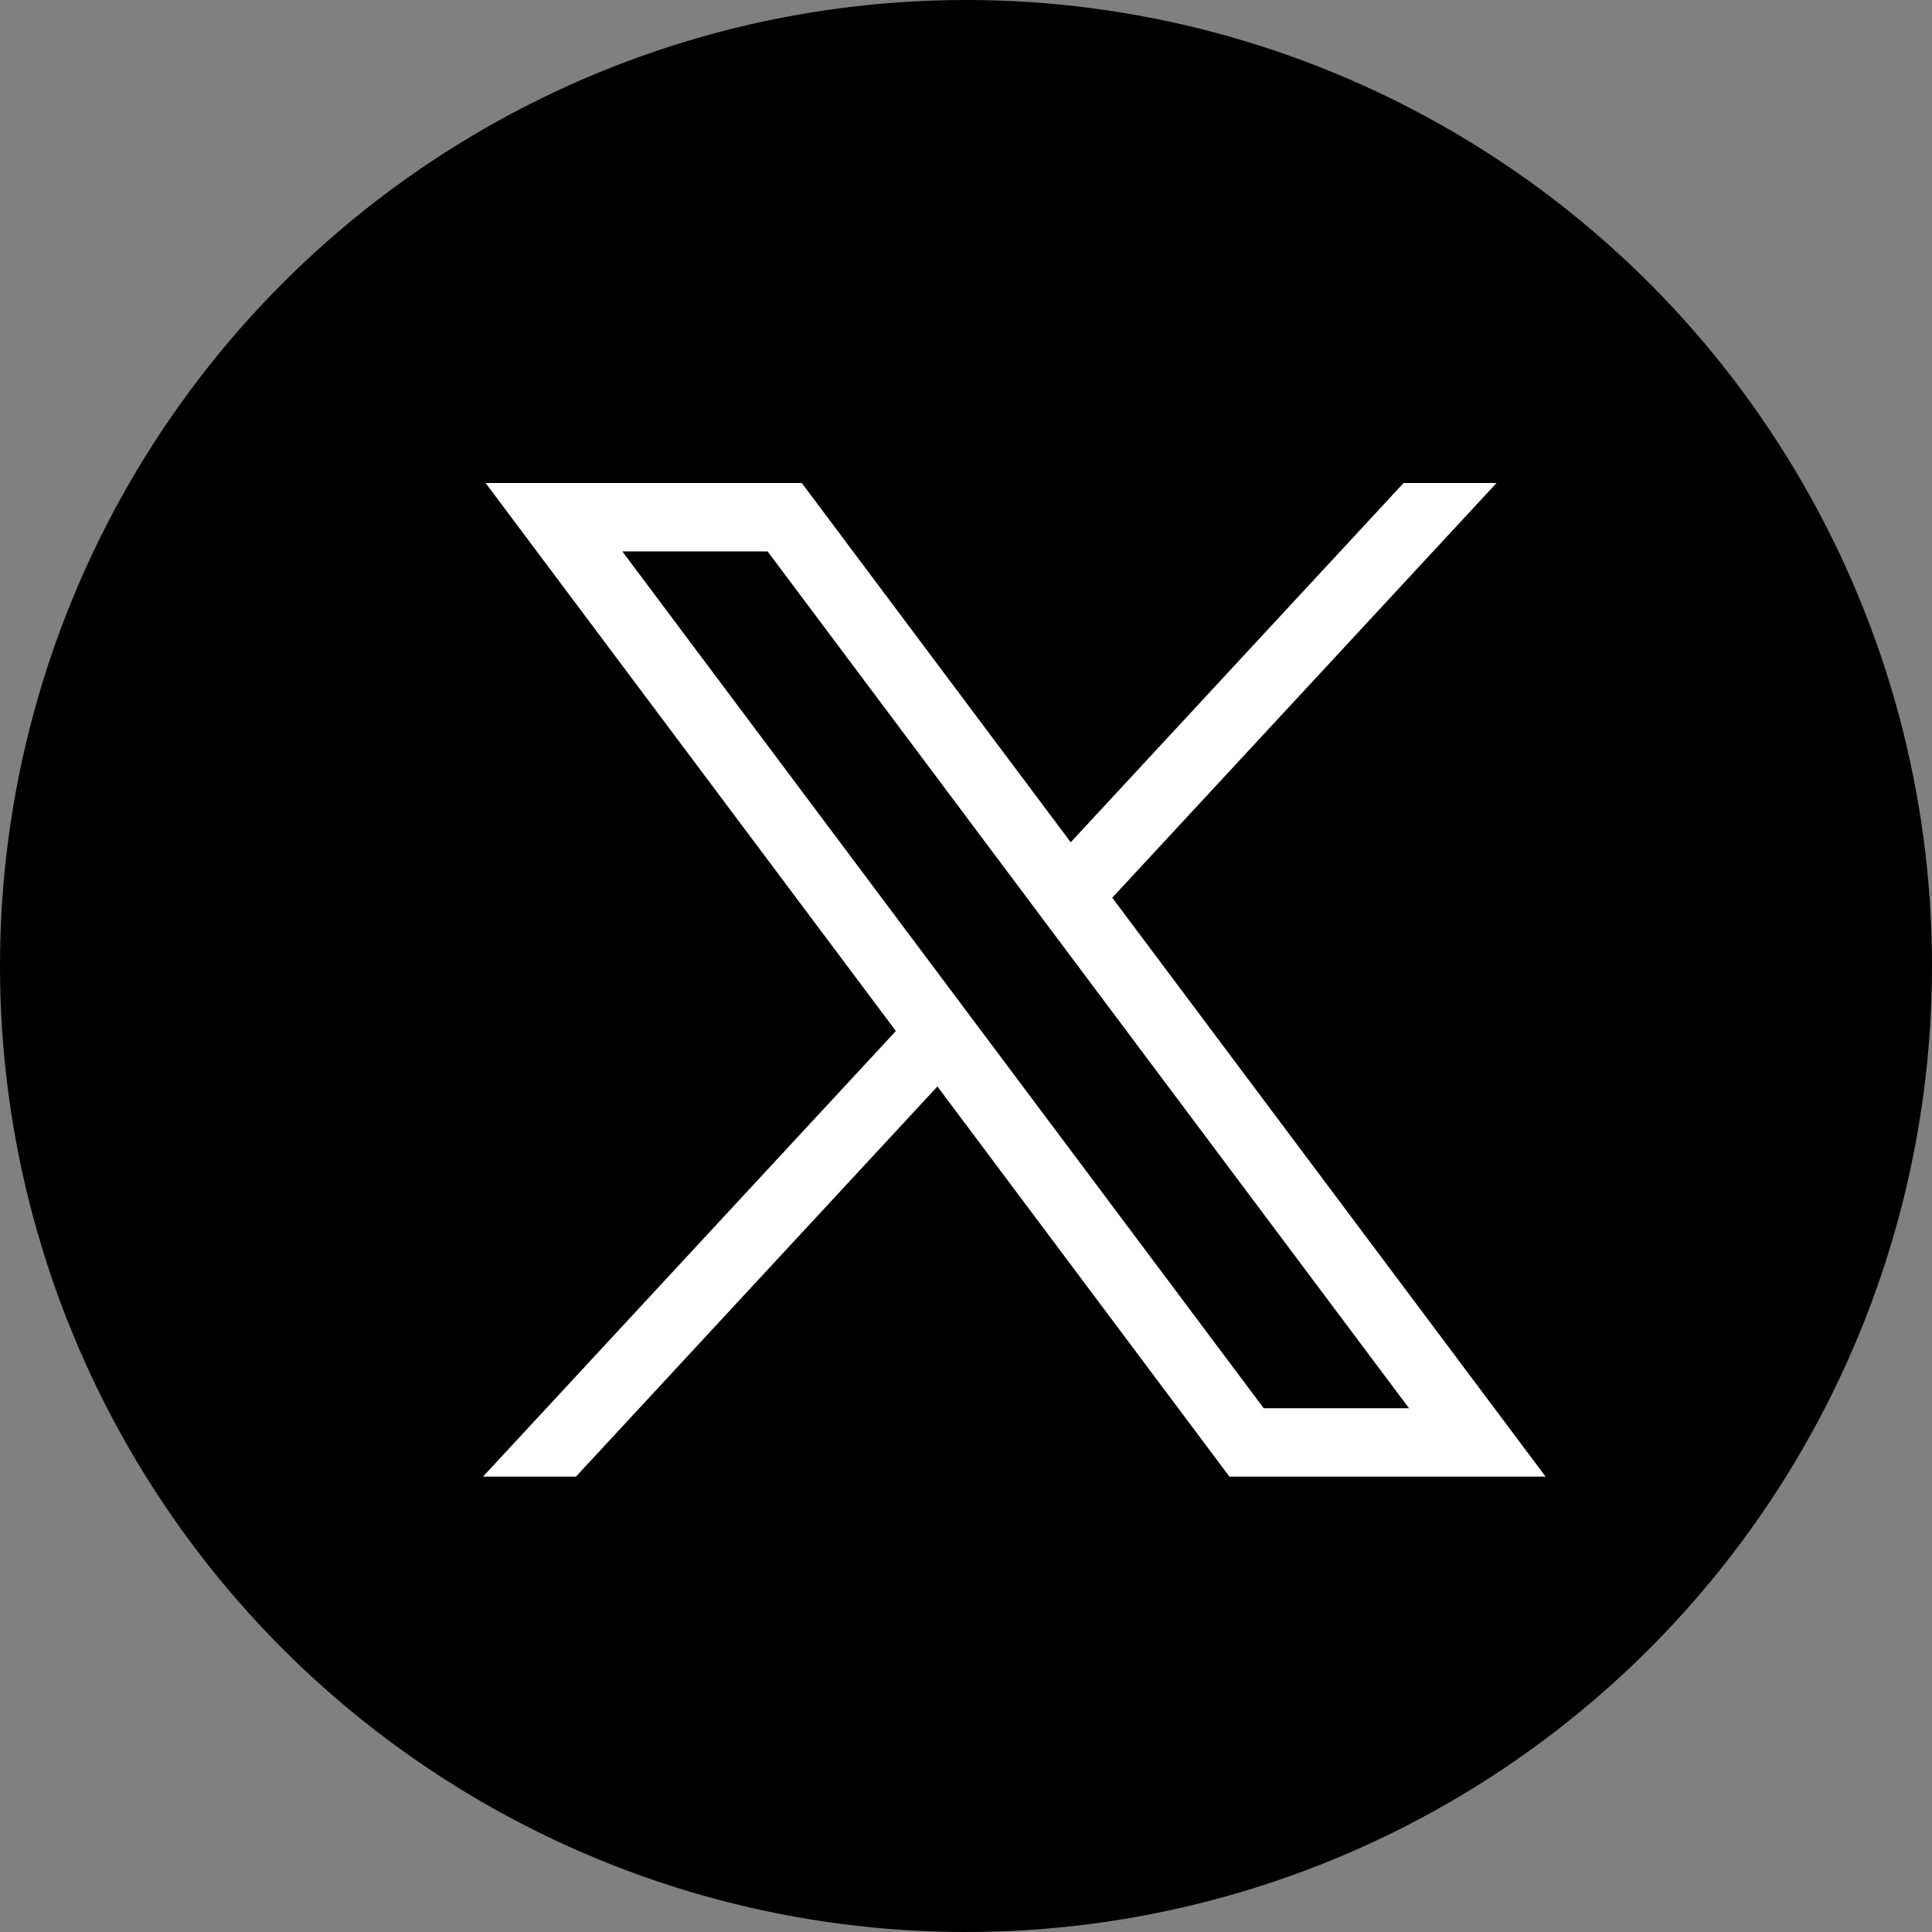
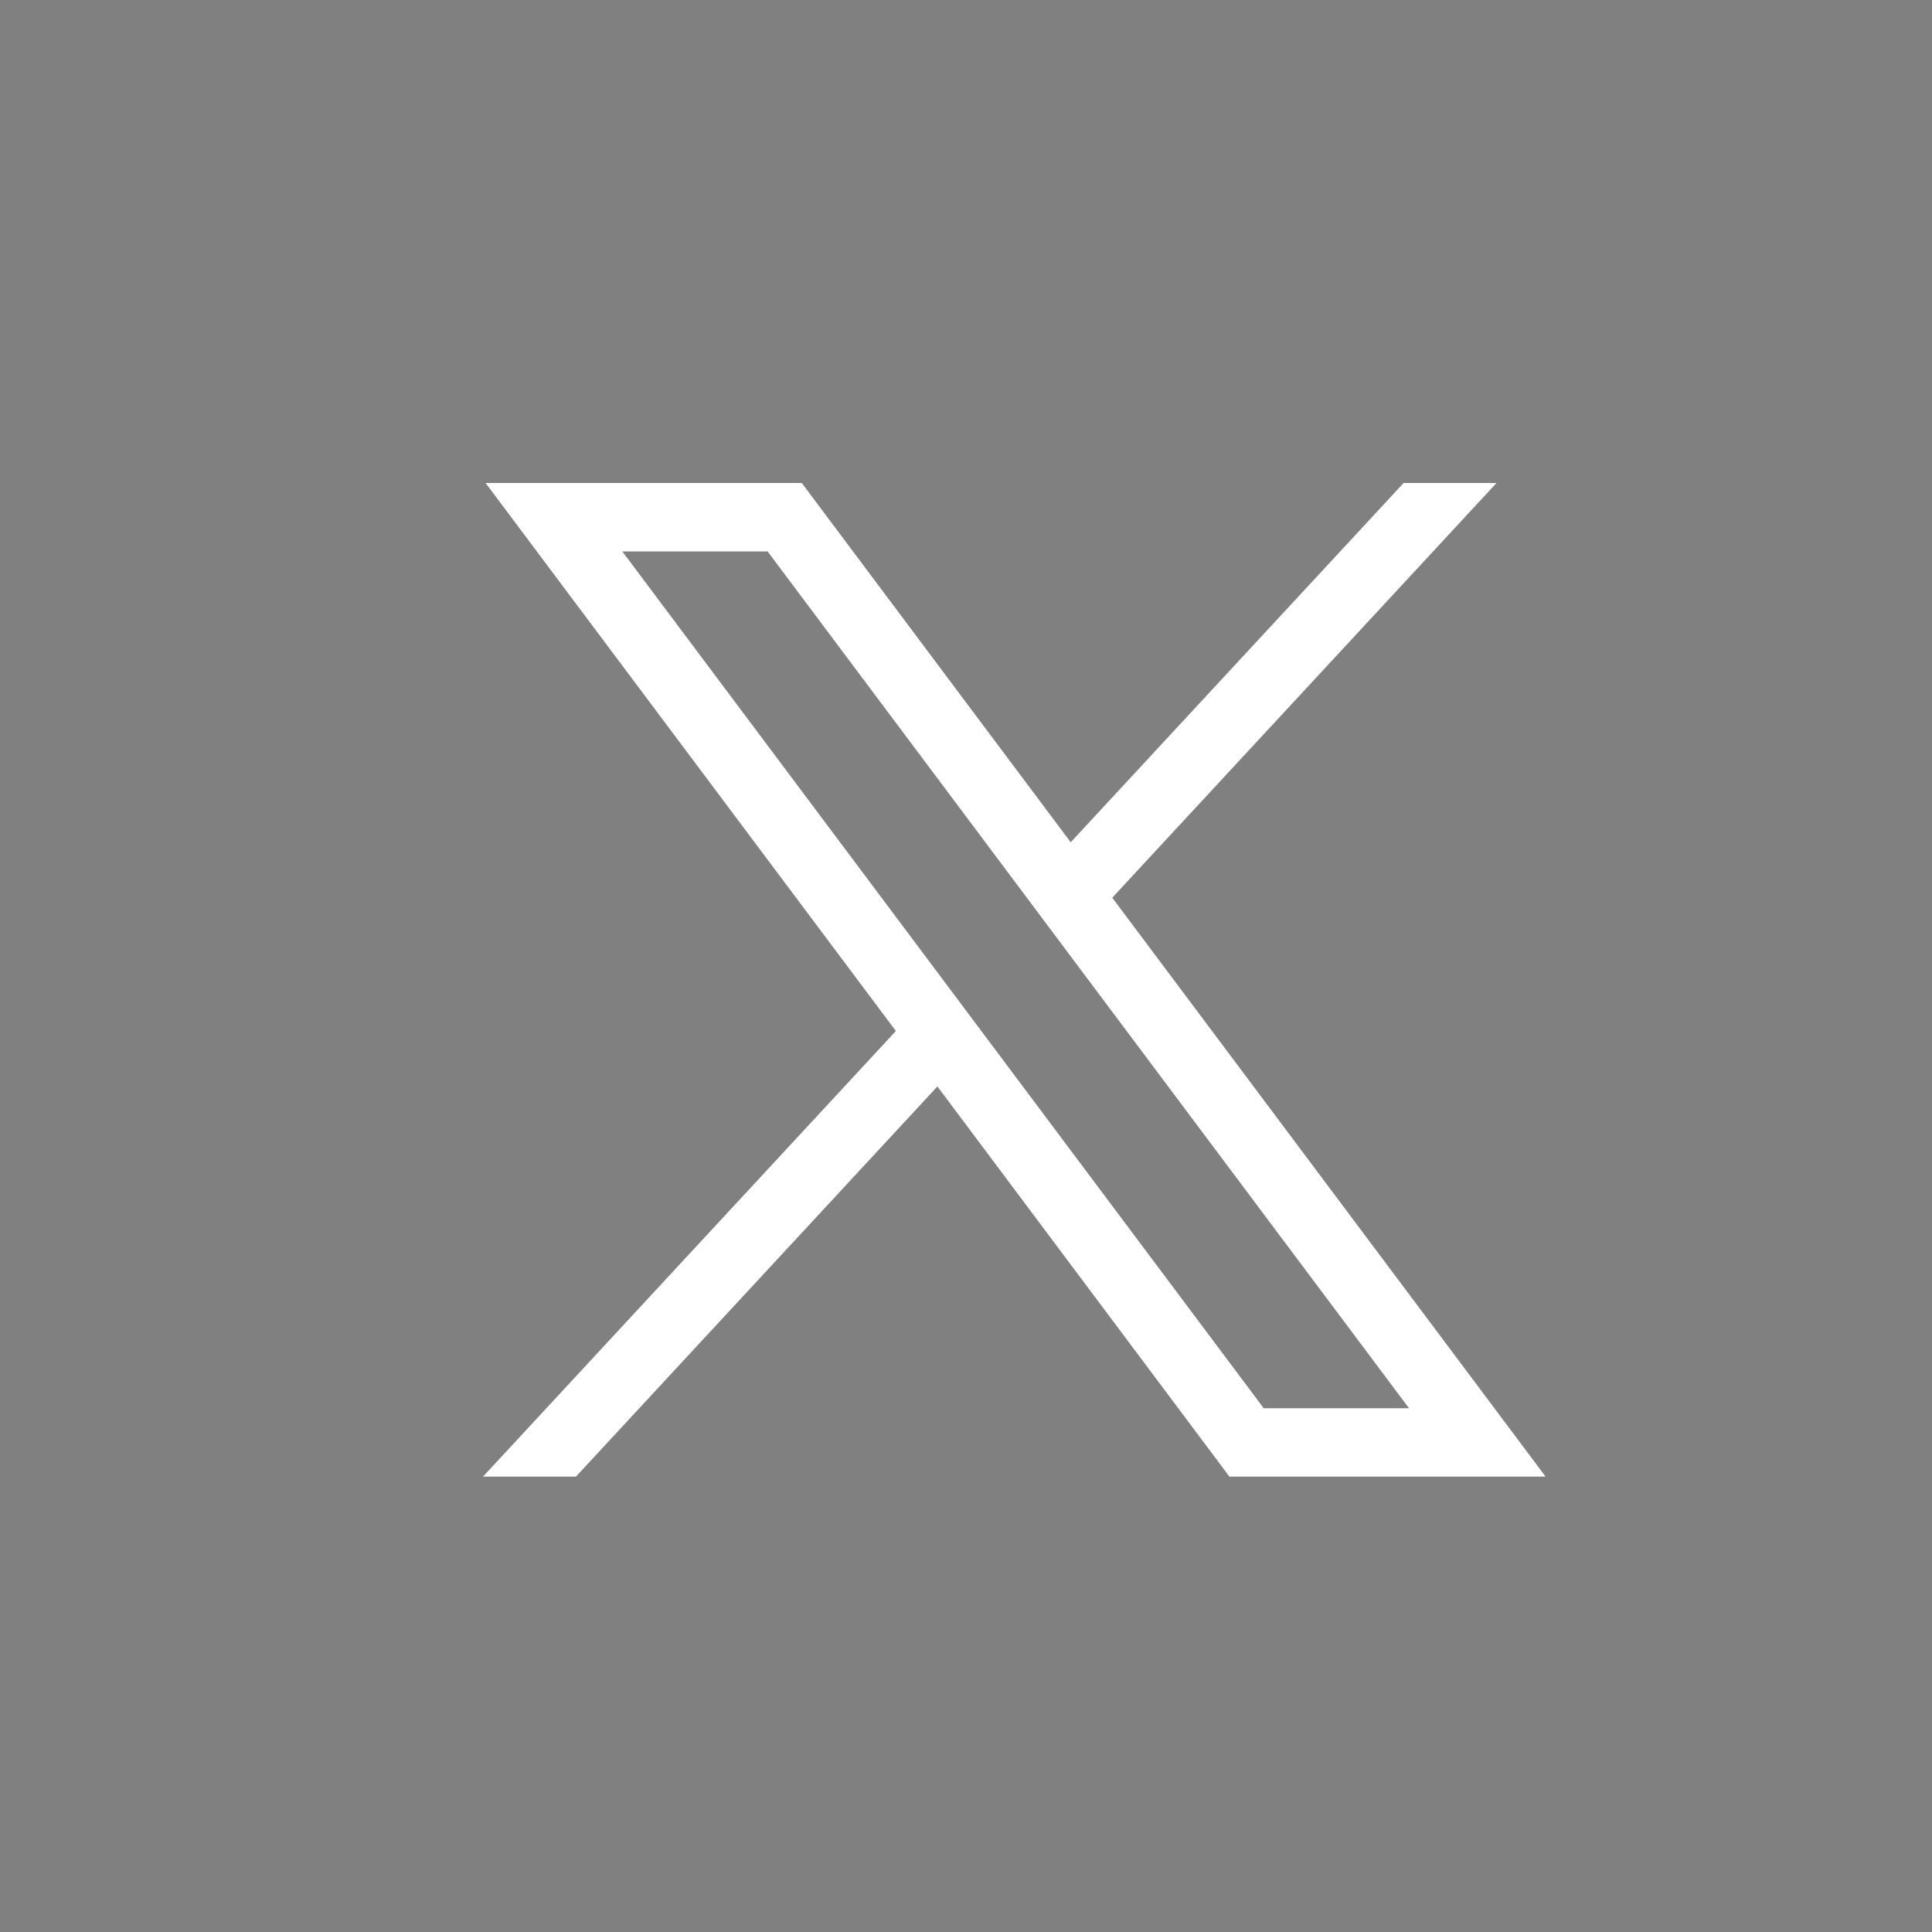
<svg xmlns="http://www.w3.org/2000/svg" width="20" height="20" fill="none">
  <rect width="100%" height="100%" fill="#808080" stroke="none" />
-   <circle cx="10" cy="10" r="10" fill="#000" />
  <path d="M5.027 5l4.247 5.673L5 15.286h.962l3.742-4.039 3.023 4.039H16l-4.486-5.993L15.492 5h-.962l-3.446 3.719L8.3 5H5.027zm1.415.708h1.504l6.64 8.87h-1.504l-6.64-8.87z" fill="#fff" />
</svg>